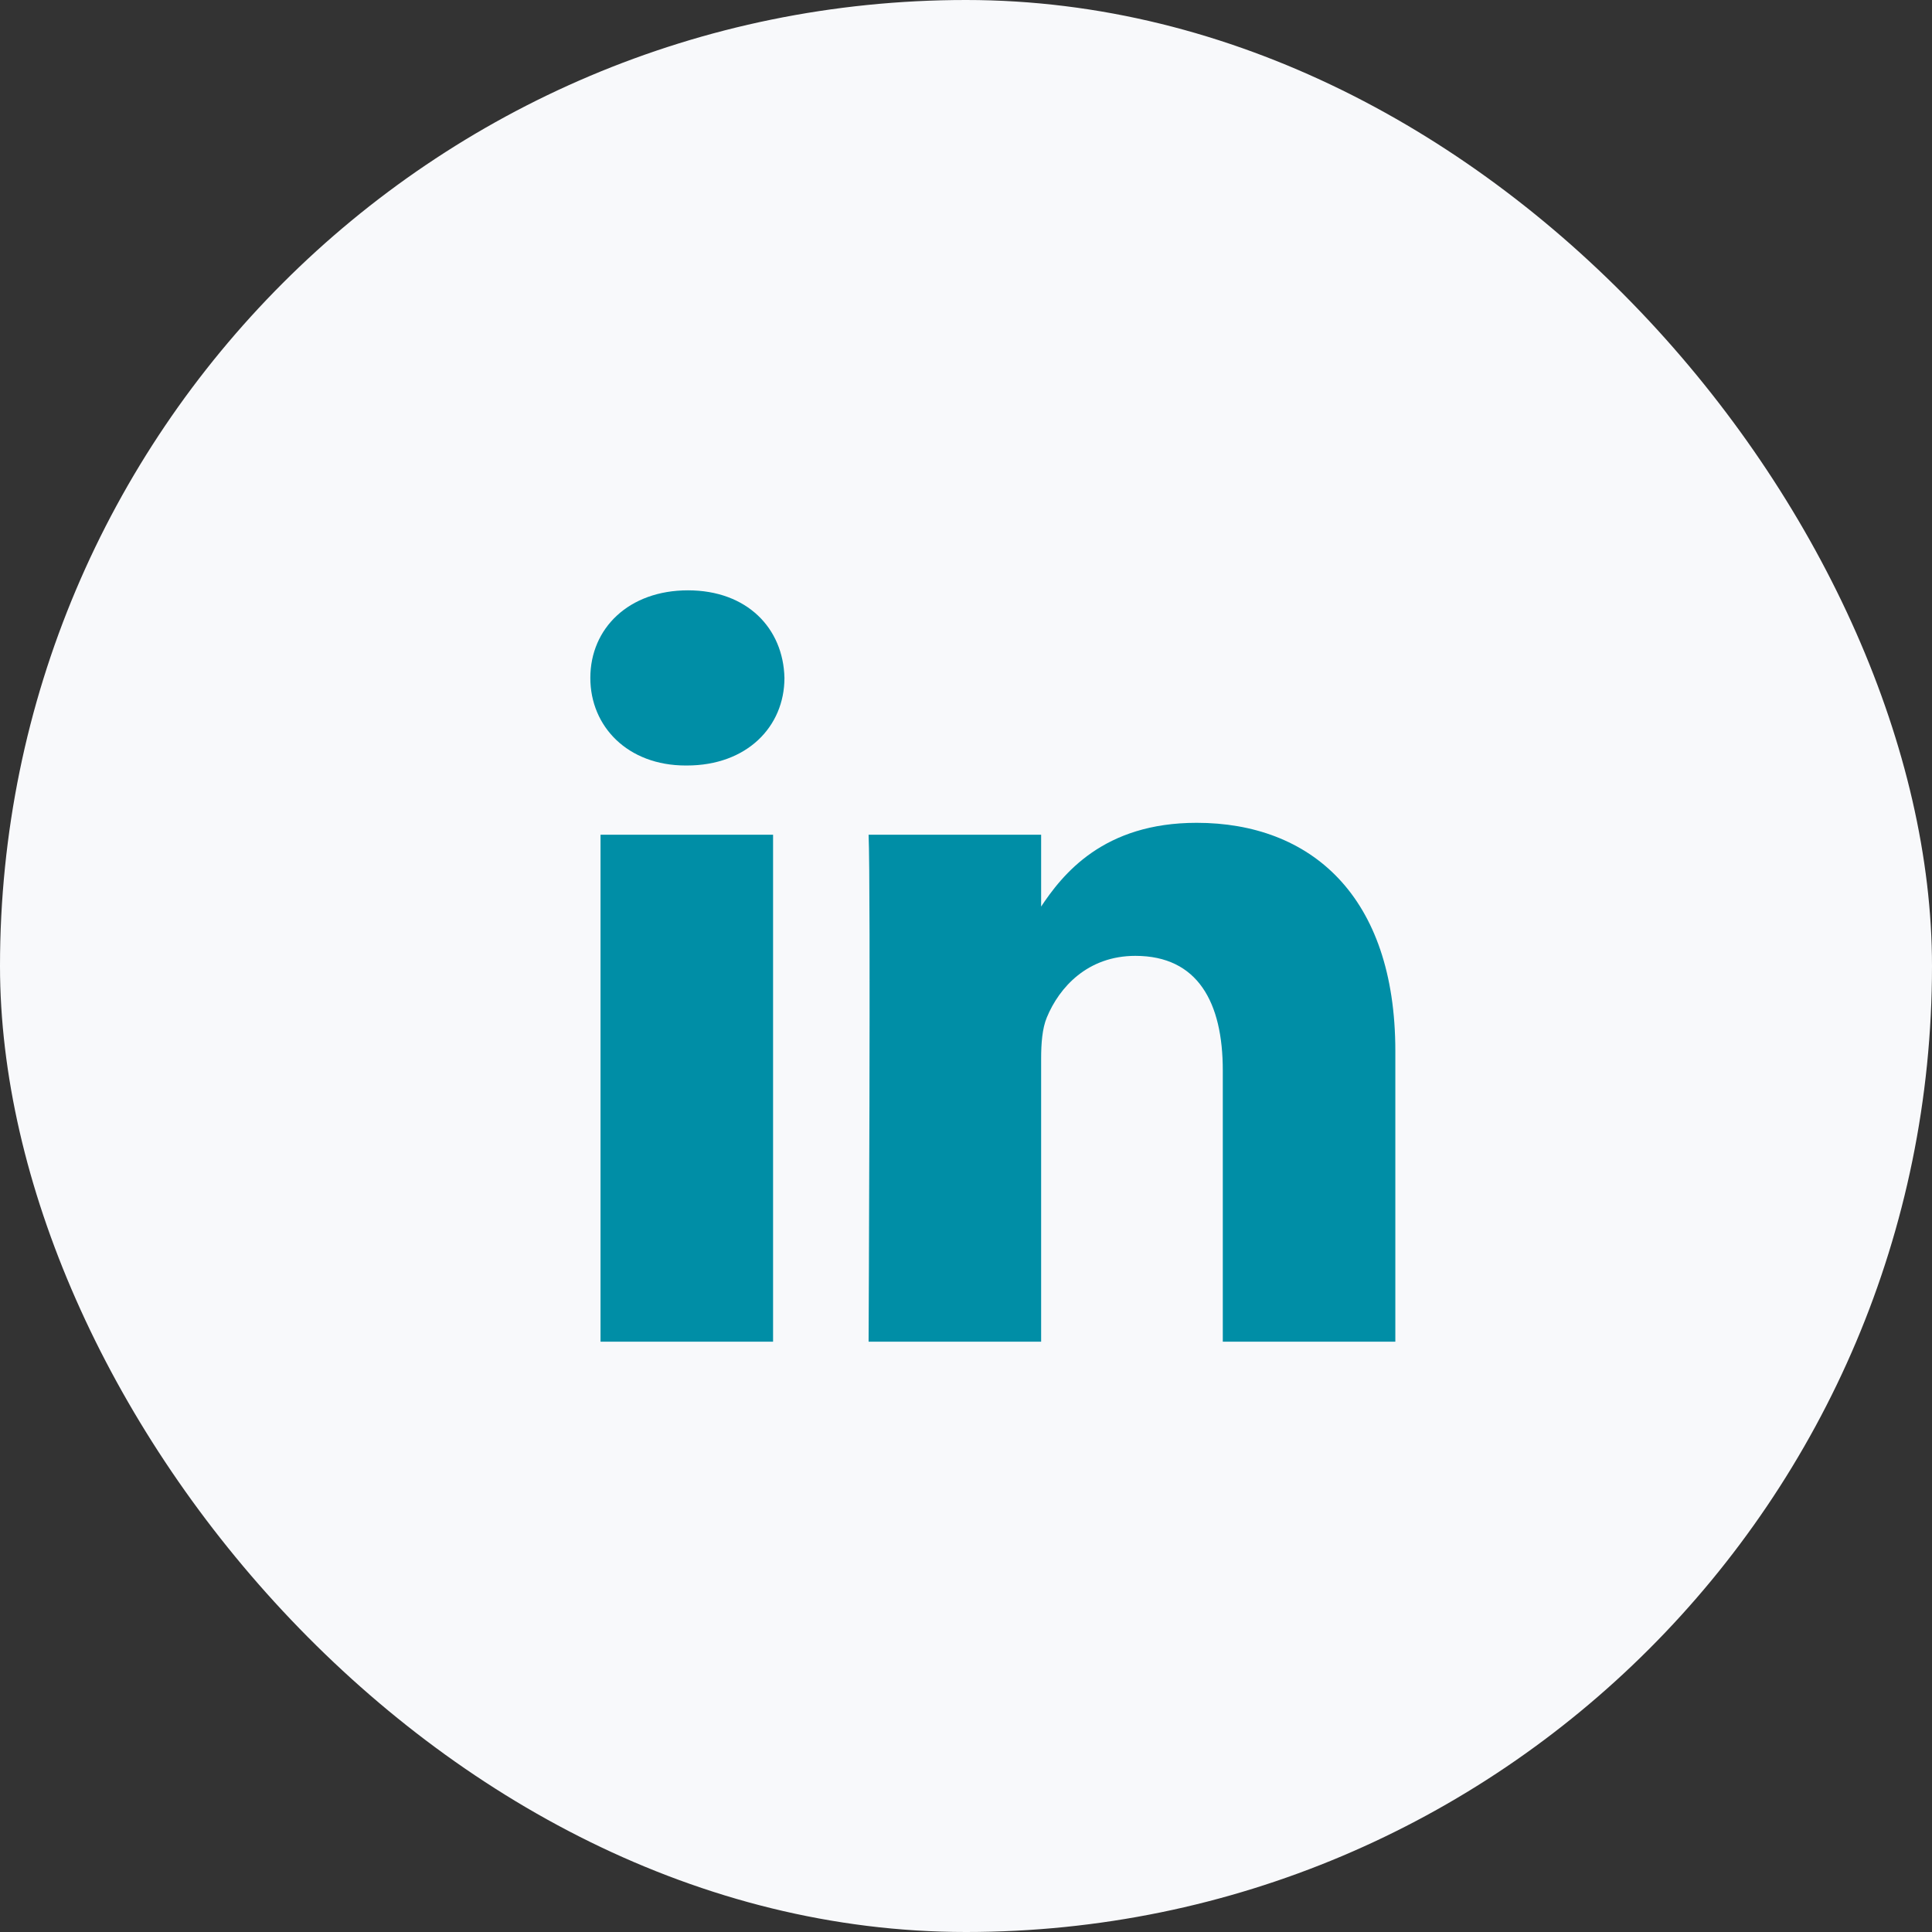
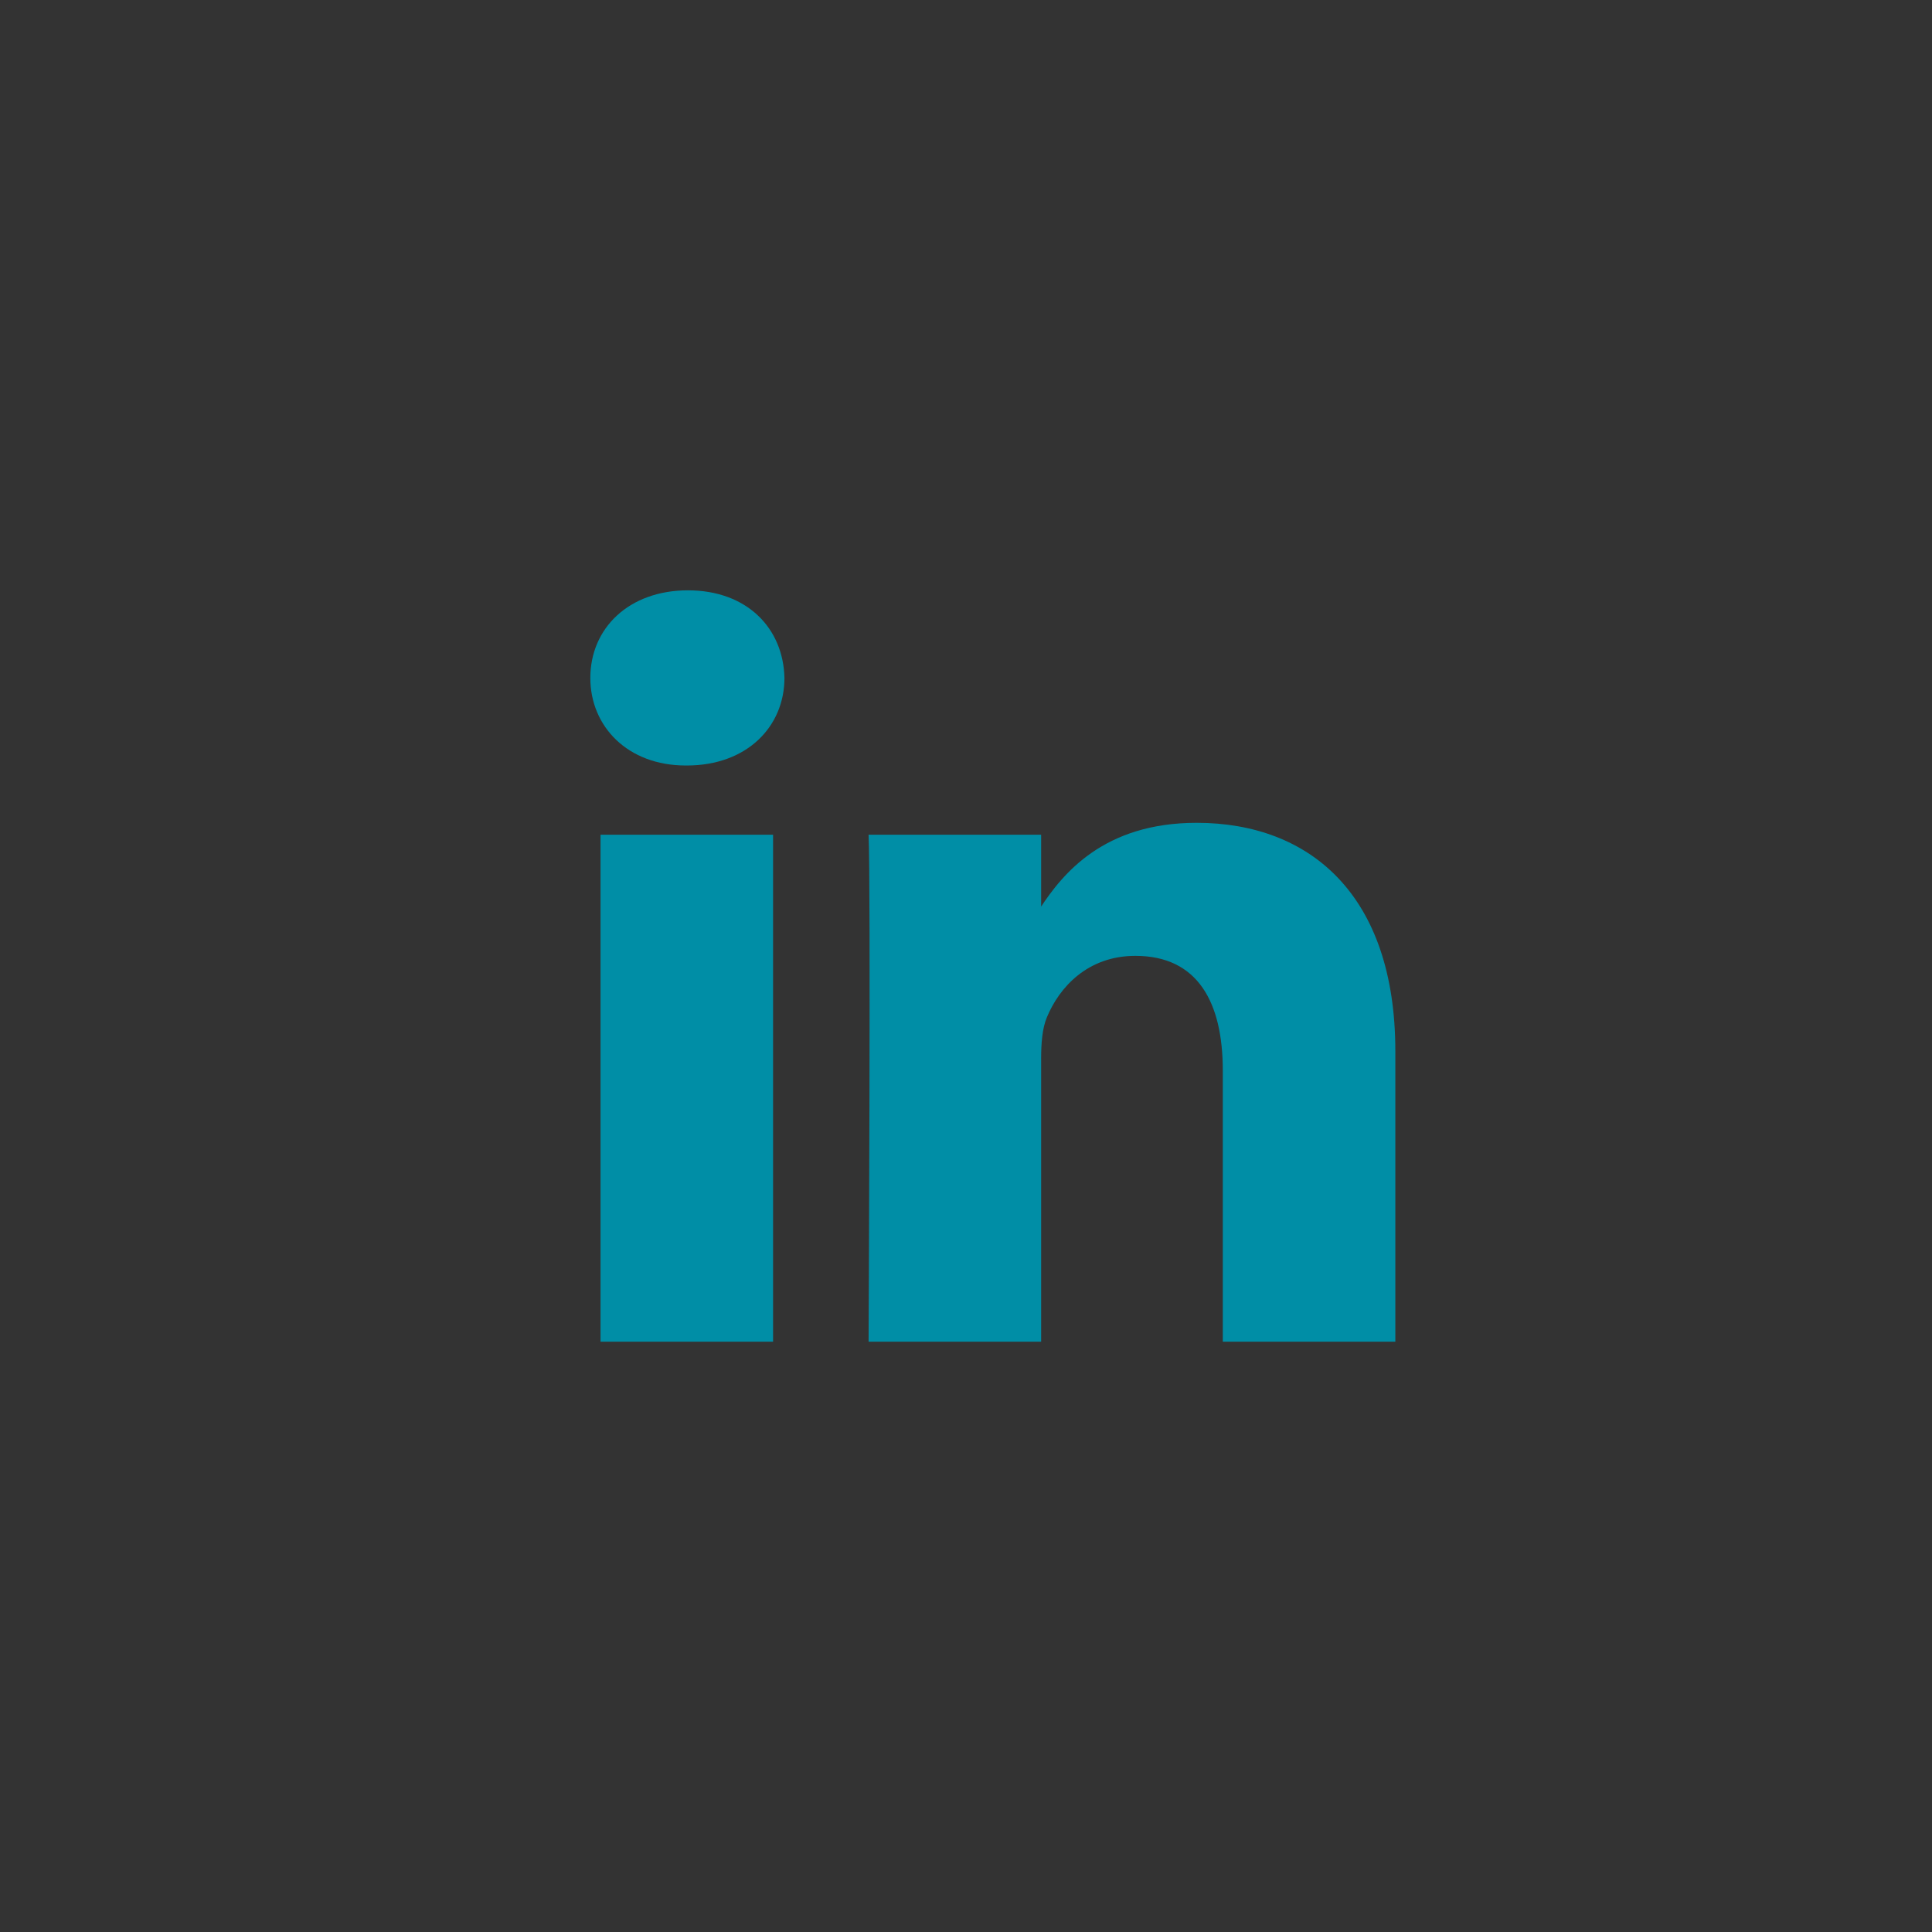
<svg xmlns="http://www.w3.org/2000/svg" width="36" height="36" viewBox="0 0 36 36" fill="none">
  <rect x="0" y="0" width="36" height="36" fill="#333333" stroke="none" />
-   <rect width="36" height="36" rx="18" fill="#F8F9FB" />
  <path d="M14.405 25V15.554H11.19V25H14.405ZM12.798 14.264C13.919 14.264 14.617 13.539 14.617 12.632C14.596 11.705 13.919 11 12.819 11C11.719 11 11 11.705 11 12.632C11 13.539 11.698 14.264 12.777 14.264H12.798H12.798ZM16.185 25H19.4V19.725C19.4 19.443 19.421 19.161 19.506 18.959C19.738 18.395 20.268 17.811 21.156 17.811C22.319 17.811 22.785 18.677 22.785 19.947V25H26V19.584C26 16.682 24.414 15.332 22.298 15.332C20.564 15.332 19.802 16.279 19.379 16.924H19.4V15.554H16.185C16.227 16.44 16.185 25 16.185 25L16.185 25Z" fill="#008EA6" />
</svg>